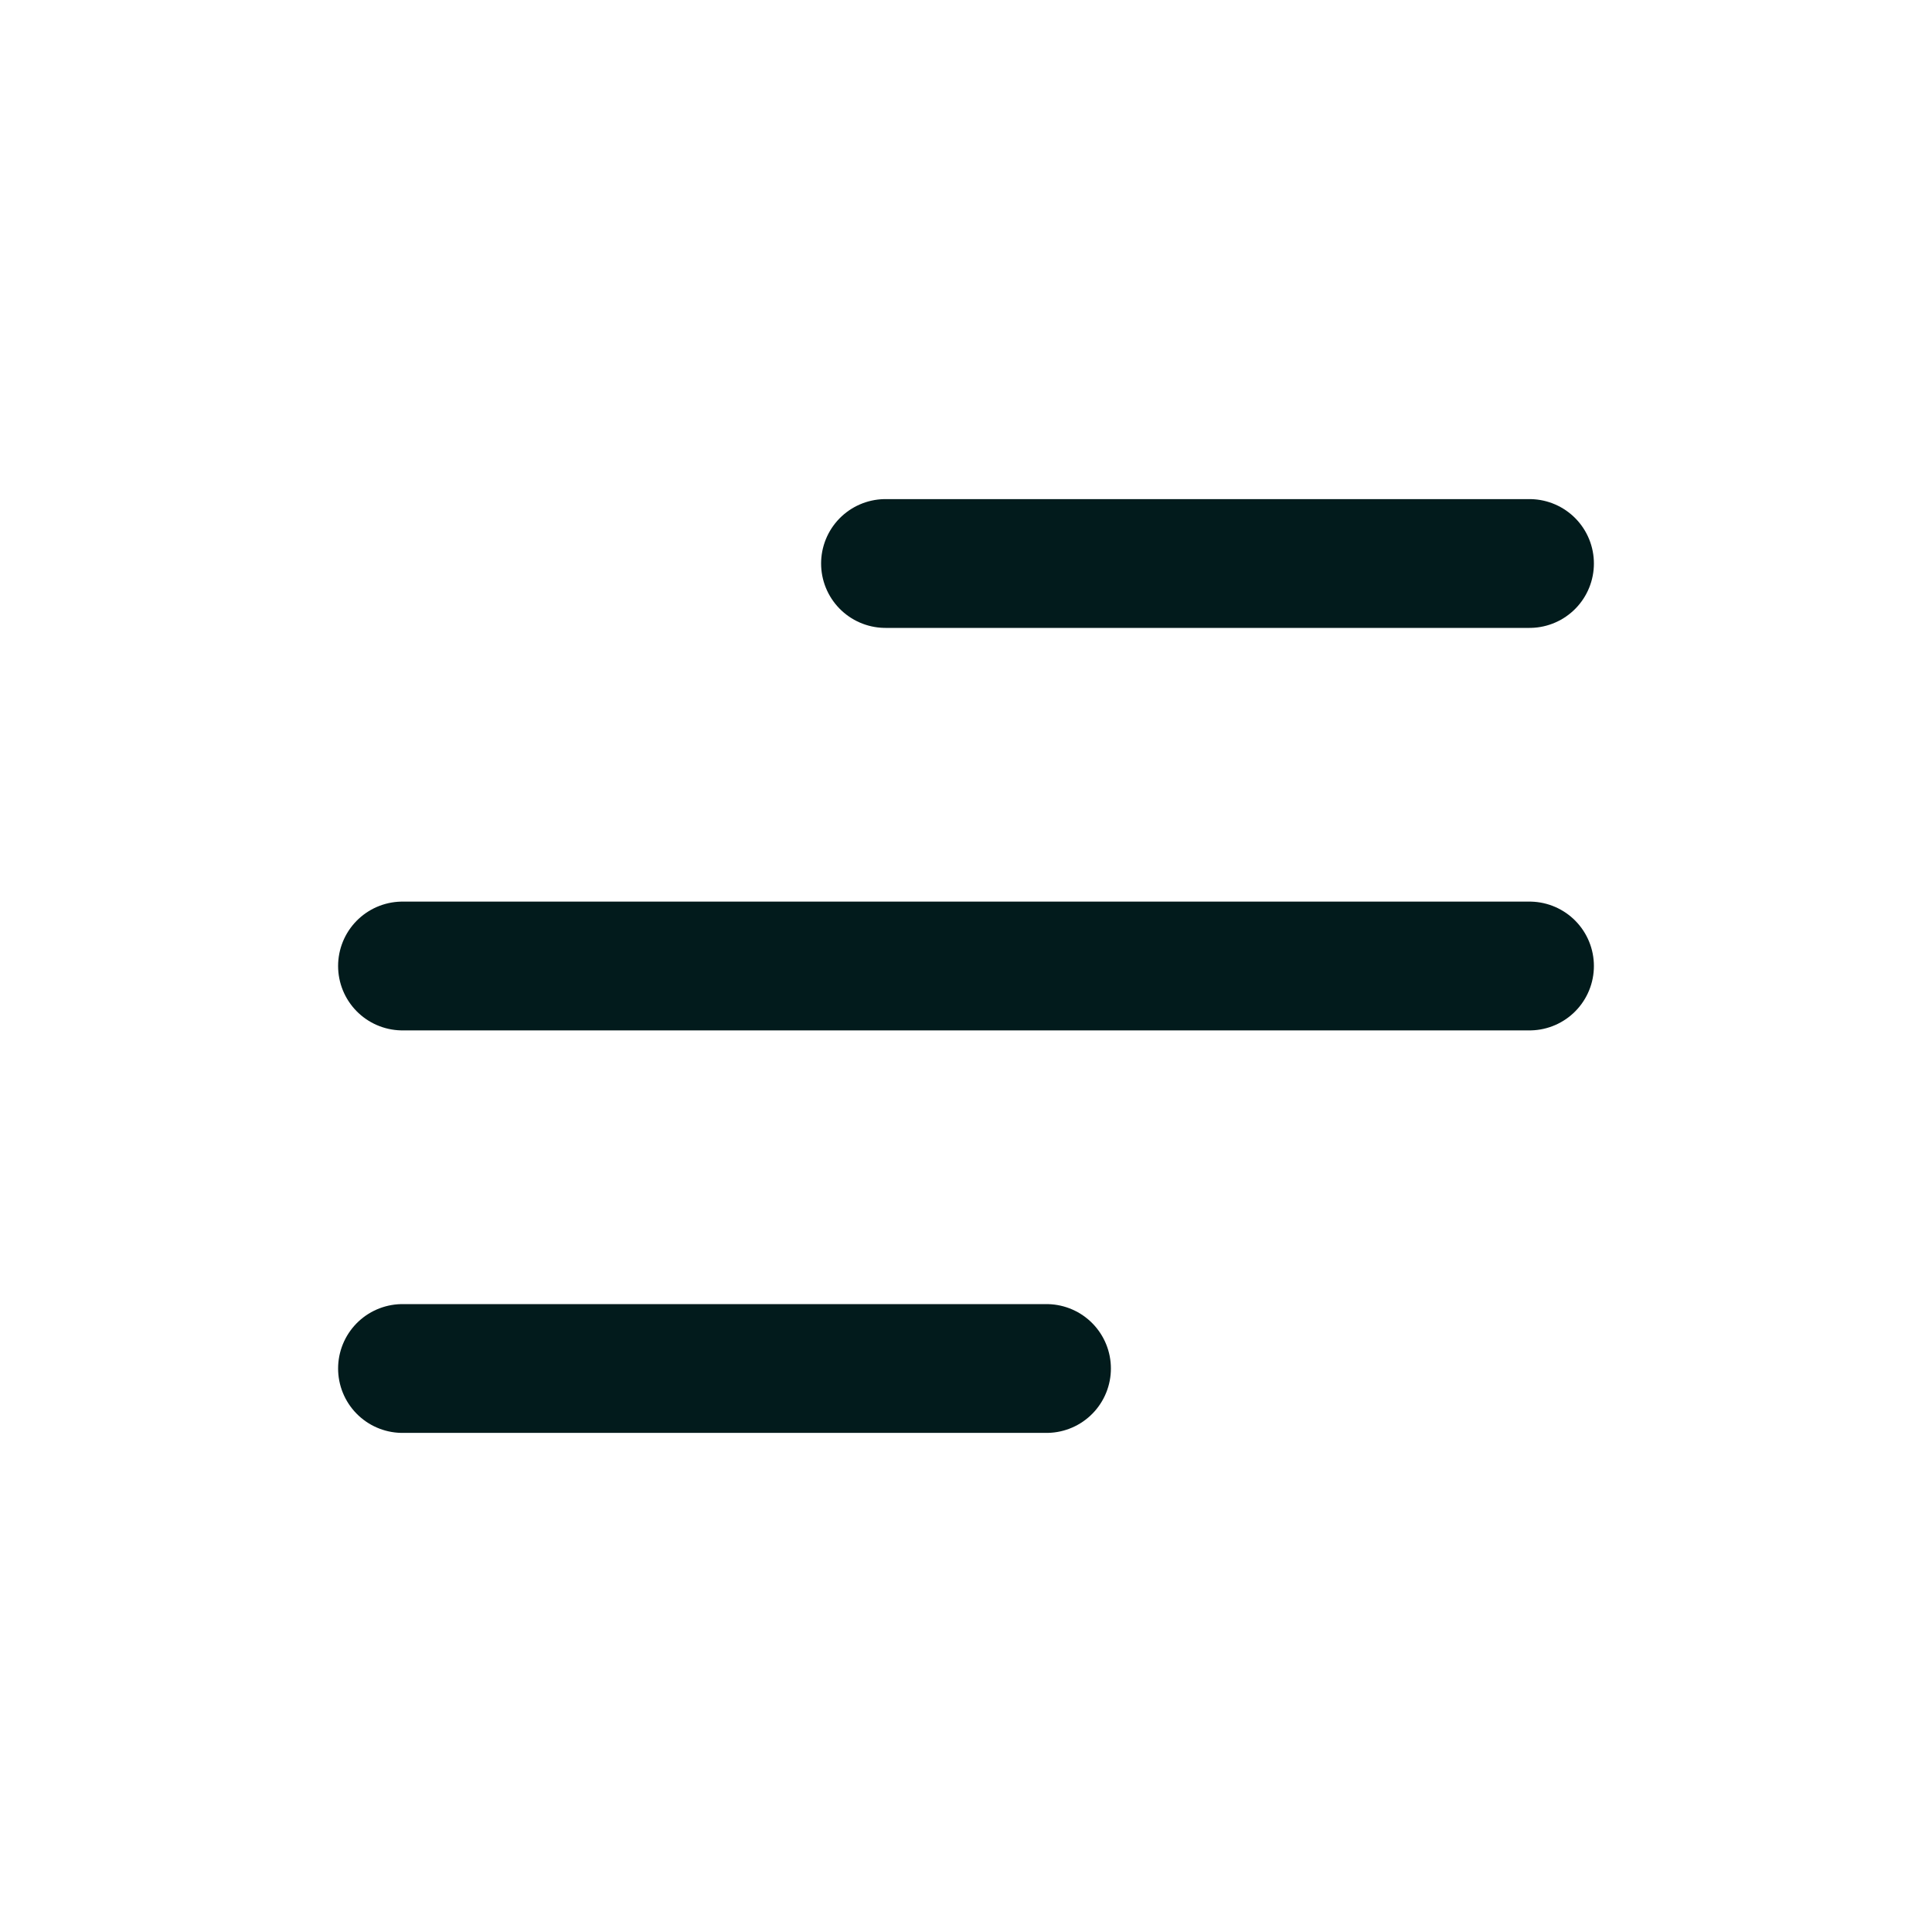
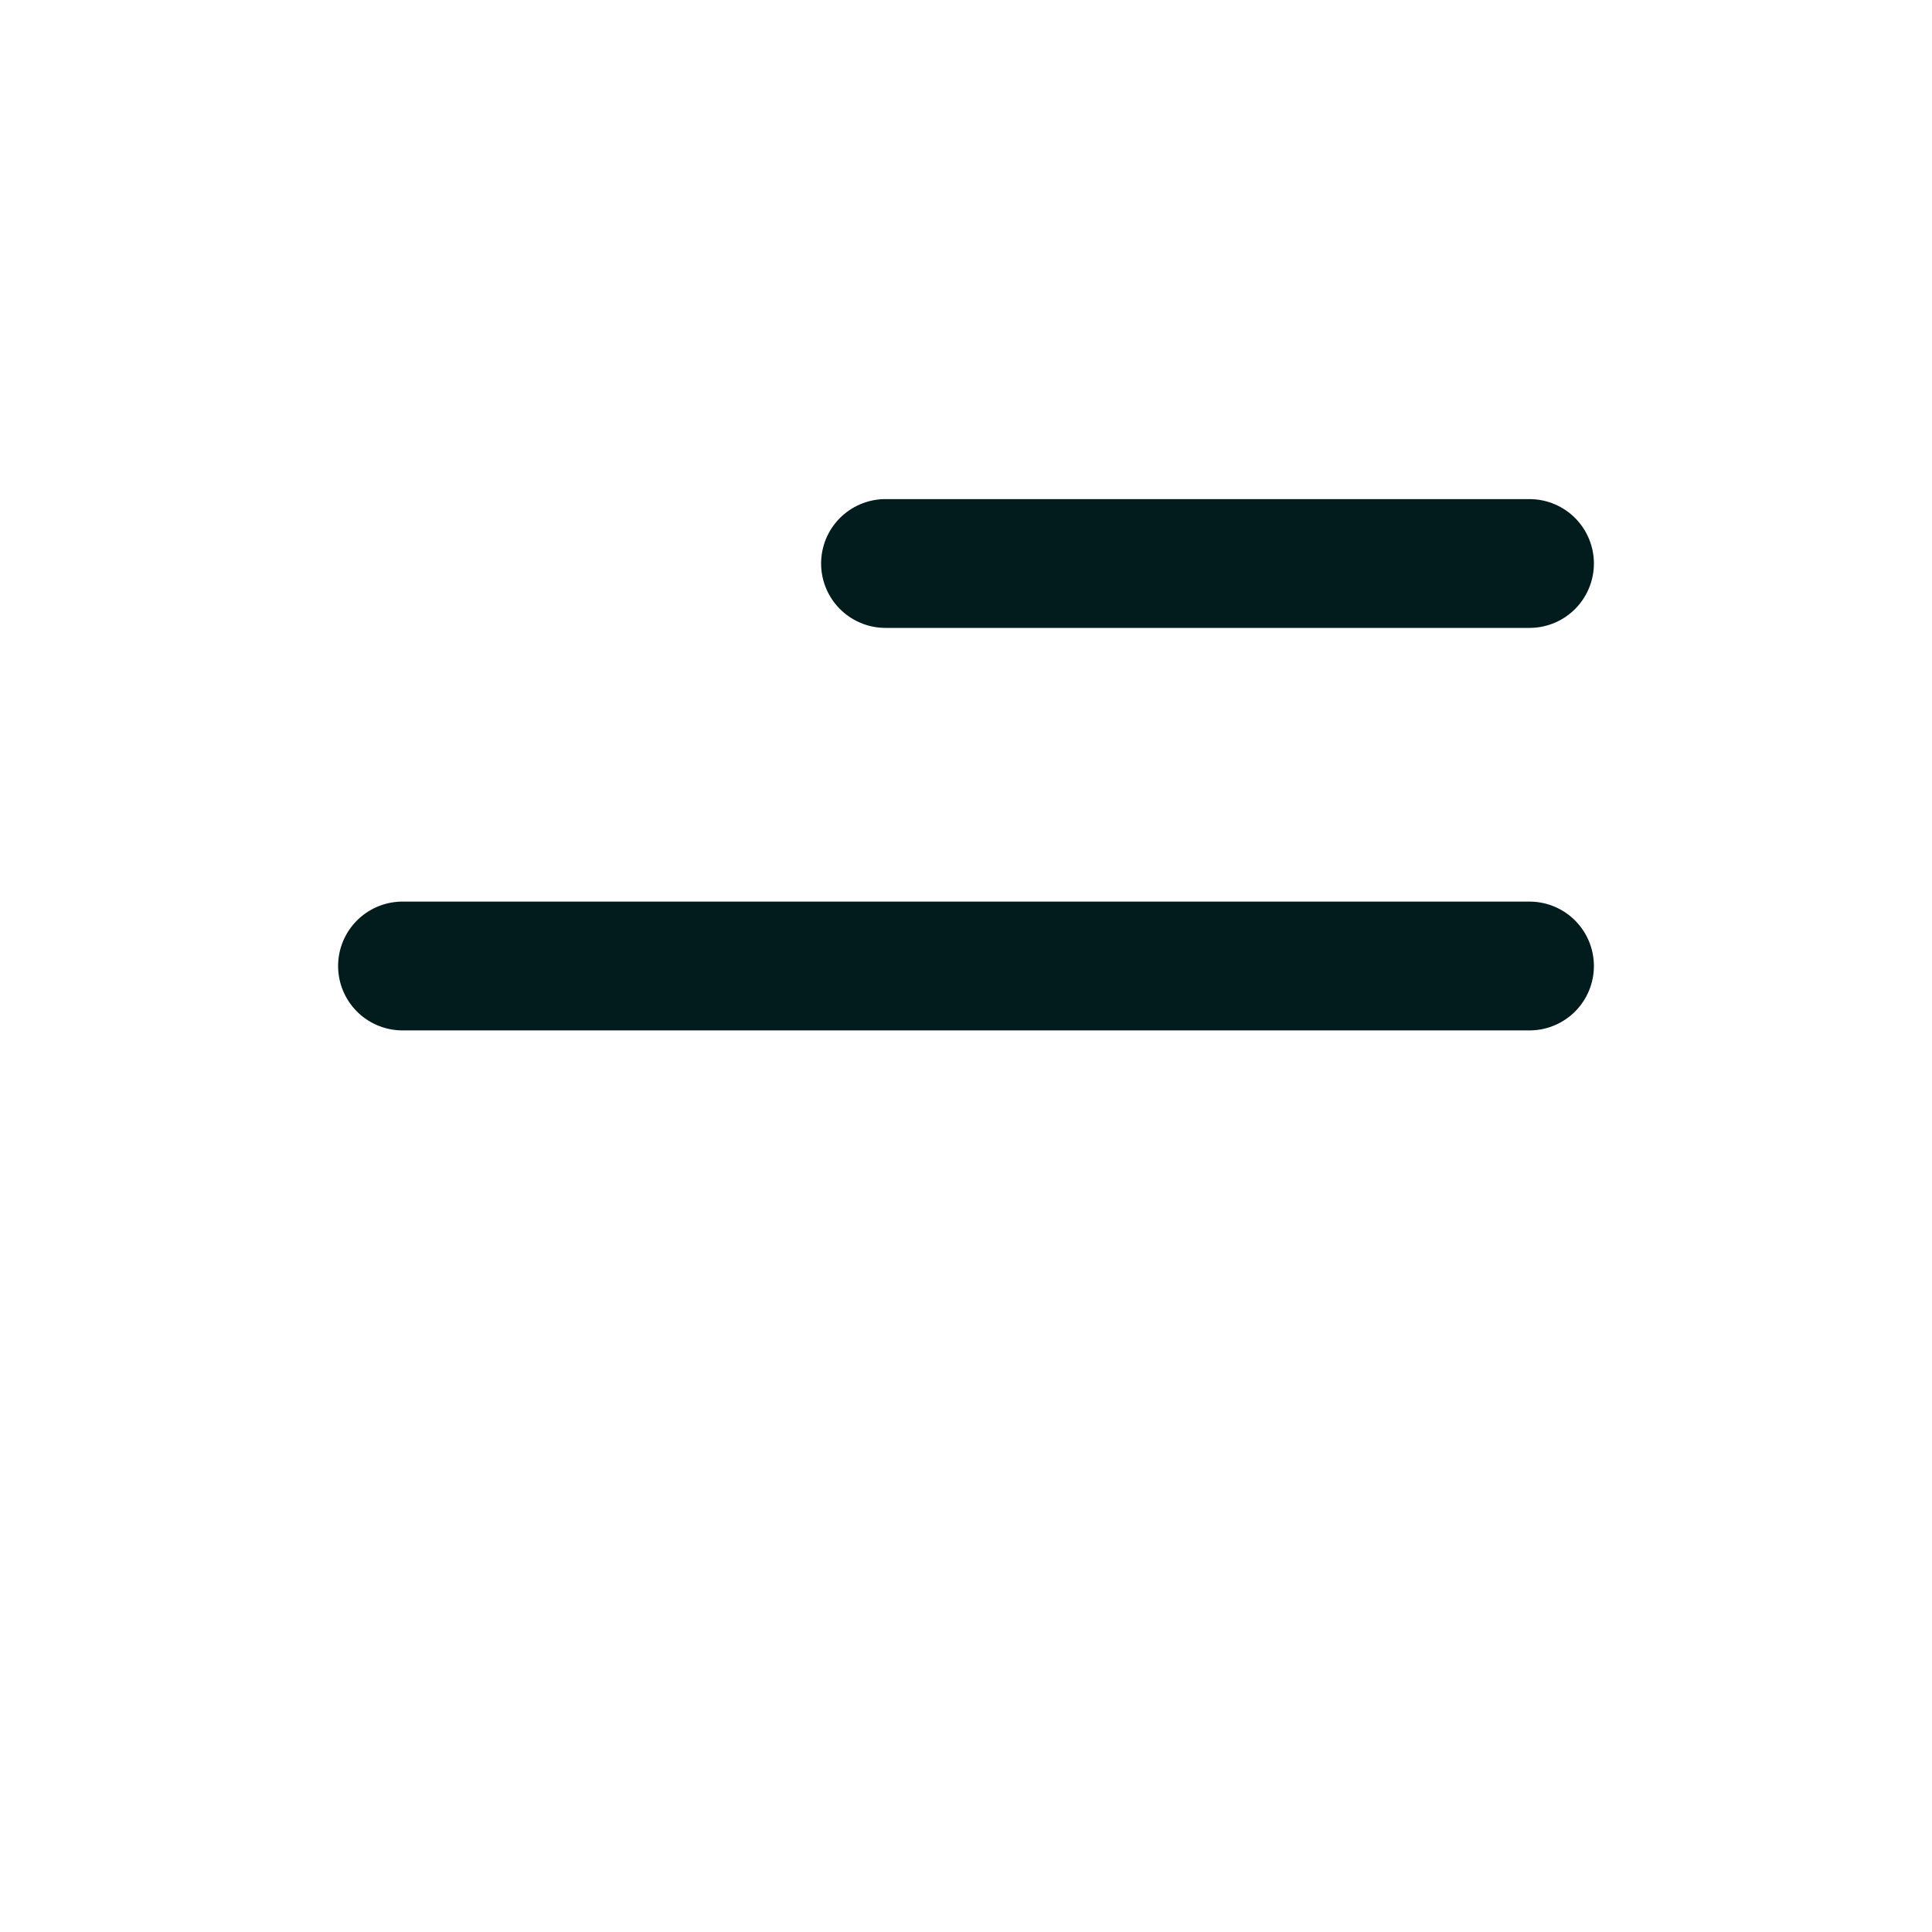
<svg xmlns="http://www.w3.org/2000/svg" width="30" height="30" viewBox="0 0 30 30" fill="none">
-   <path d="M6.25 21.25L16.25 21.25" stroke="#021B1C" stroke-width="2" stroke-linecap="round" stroke-linejoin="round" />
  <path d="M6.25 15H23.75" stroke="#021B1C" stroke-width="2" stroke-linecap="round" stroke-linejoin="round" />
  <path d="M13.75 8.75L23.75 8.75" stroke="#021B1C" stroke-width="2" stroke-linecap="round" stroke-linejoin="round" />
</svg>